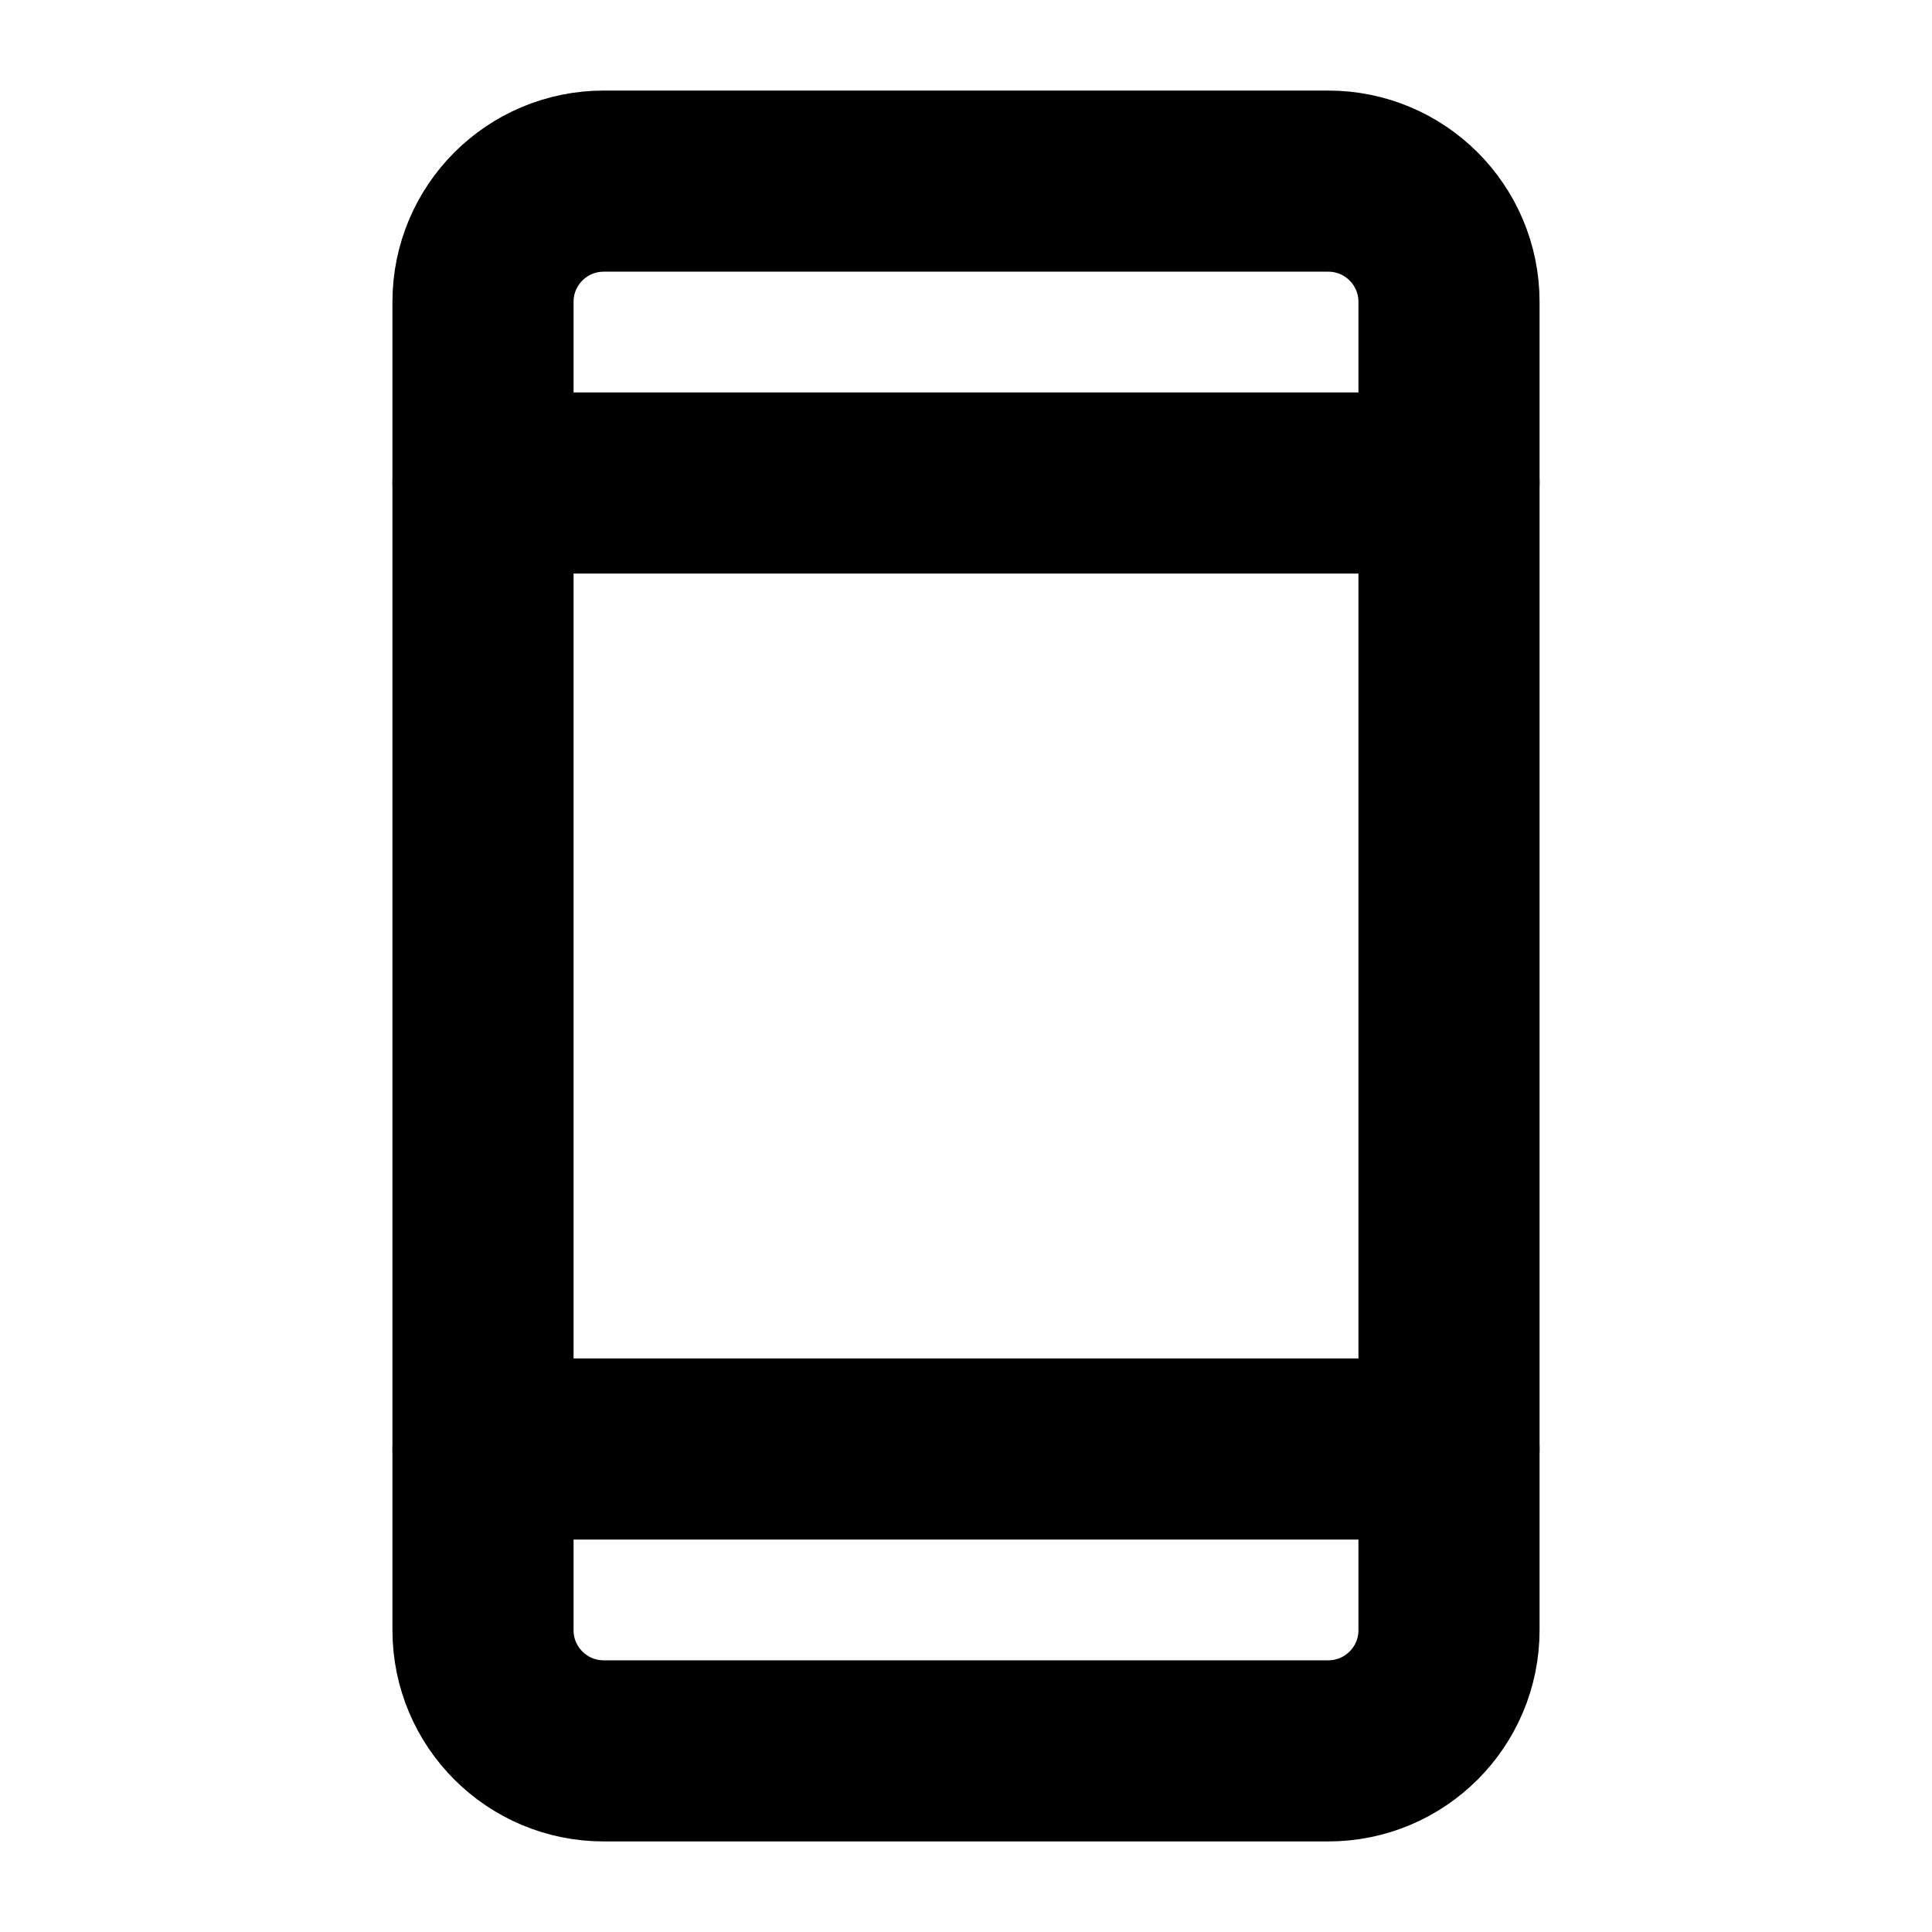
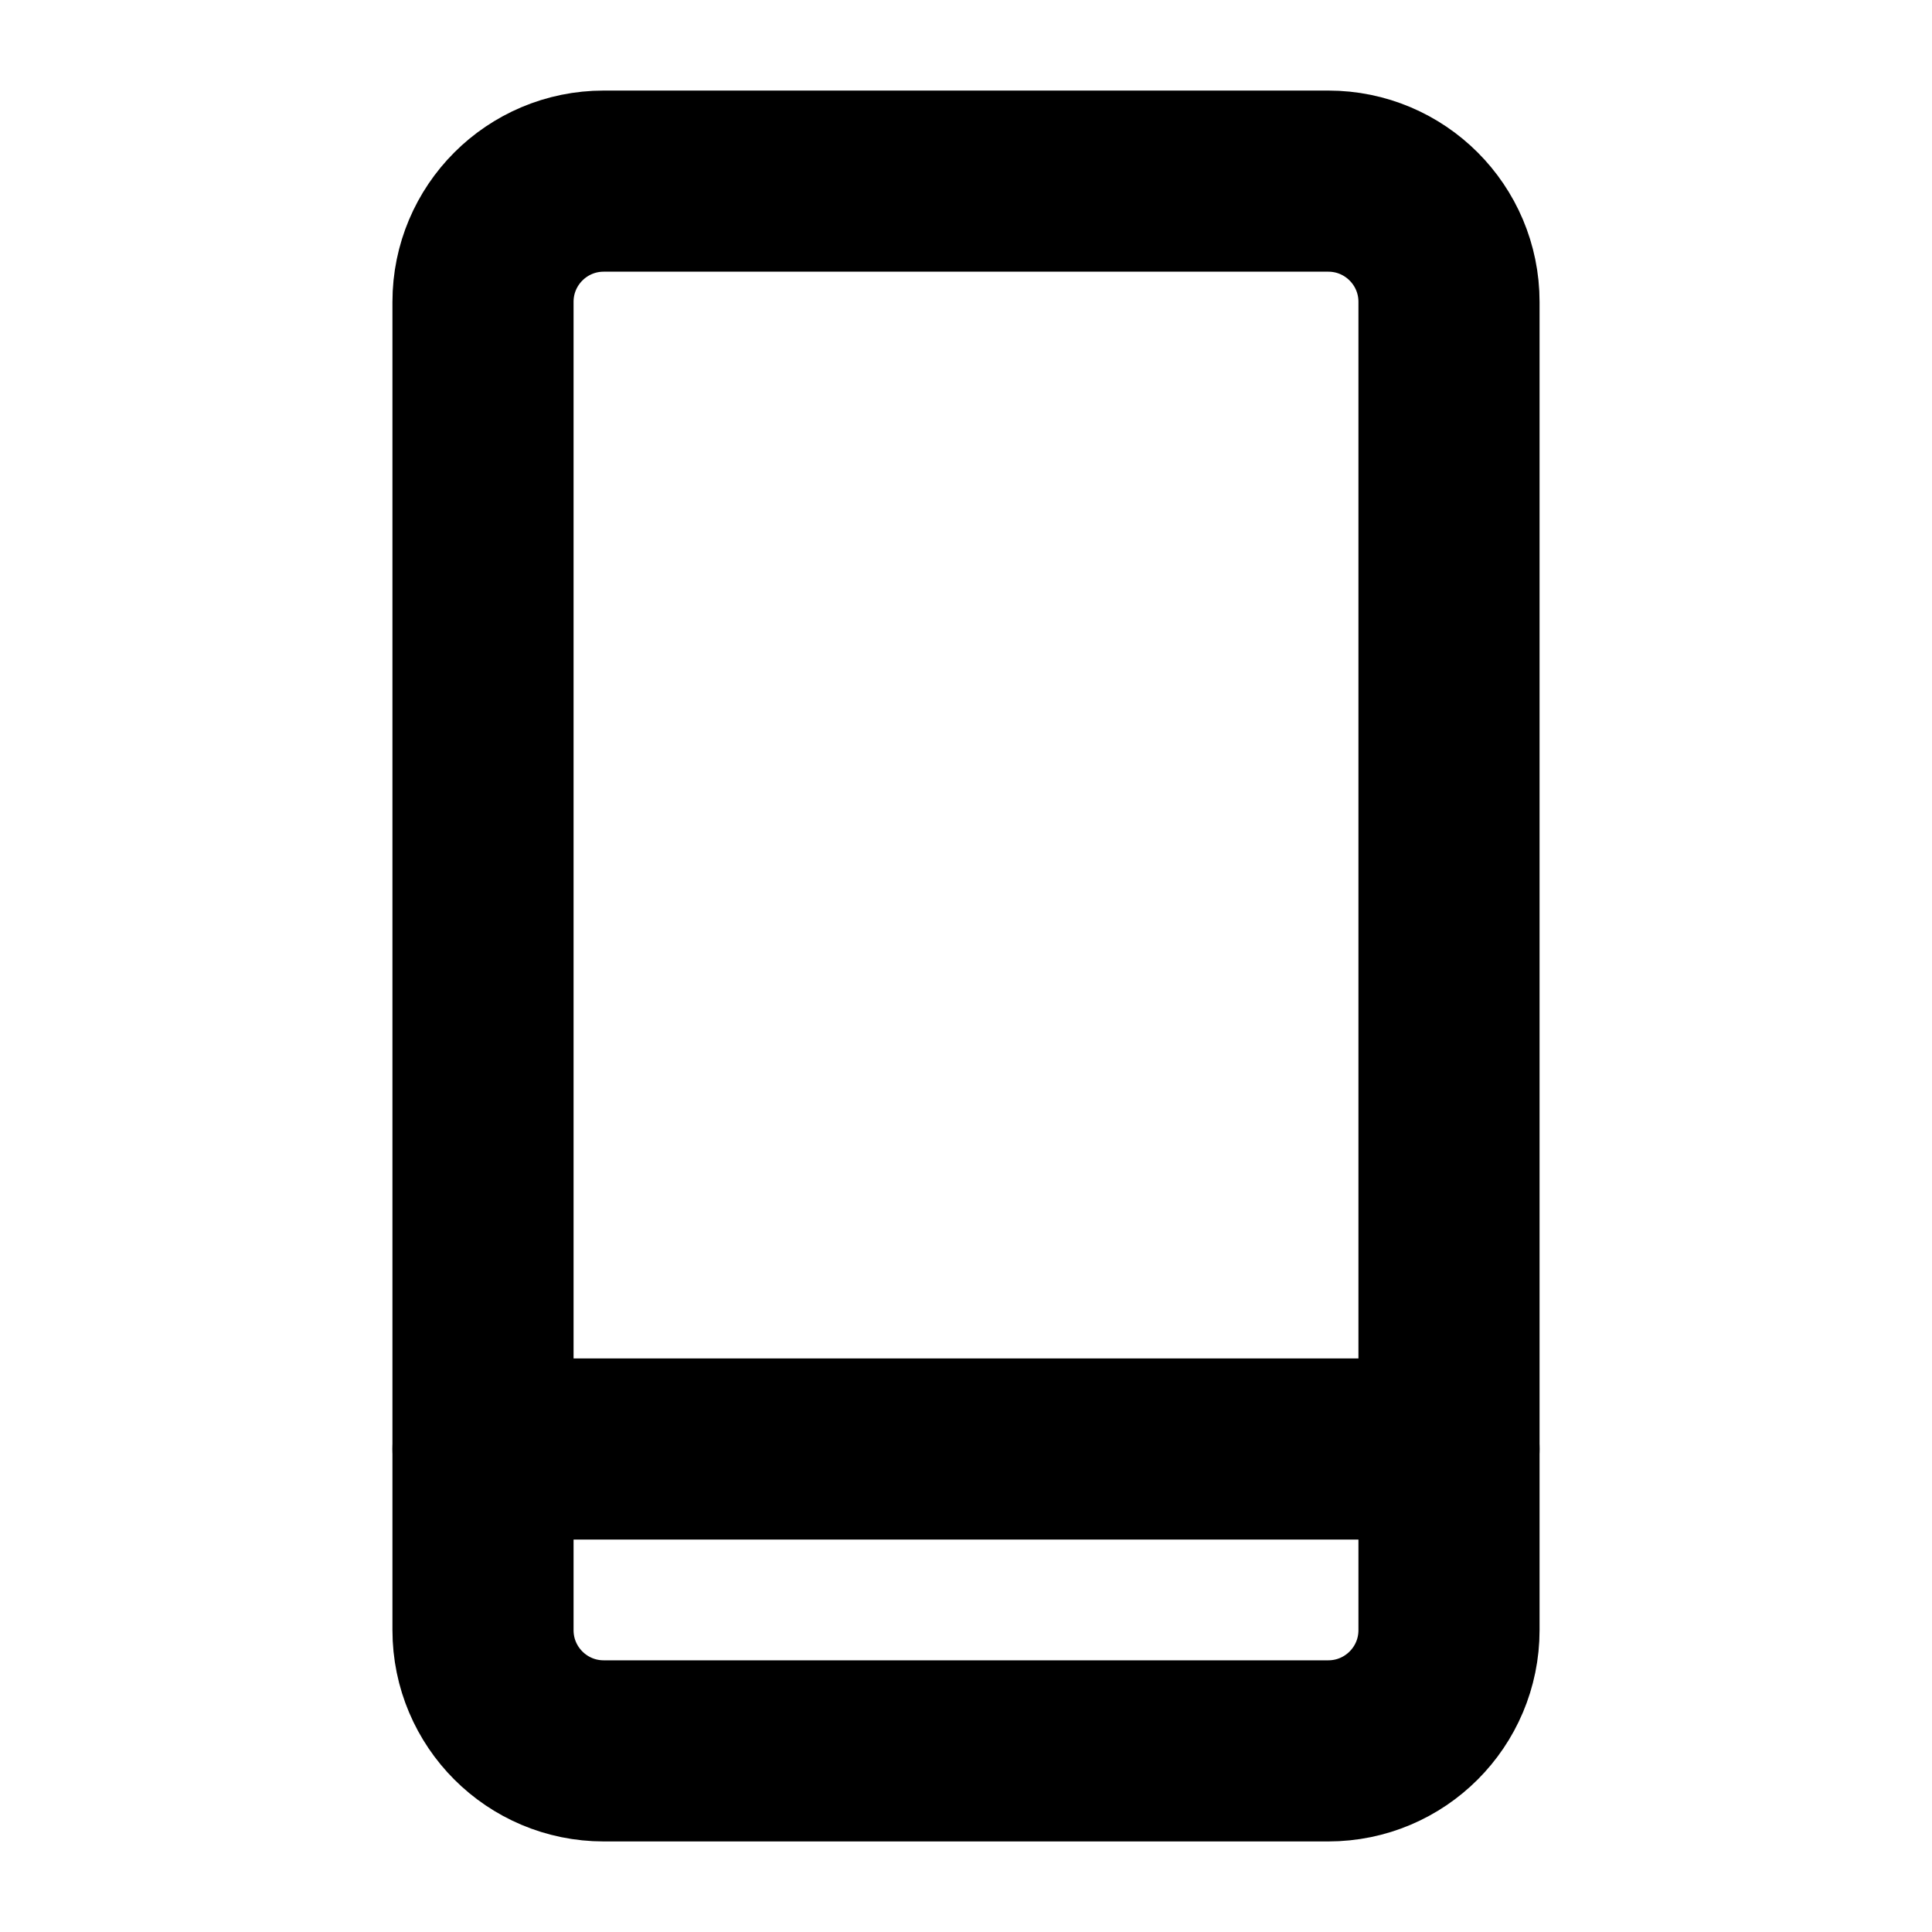
<svg xmlns="http://www.w3.org/2000/svg" width="32" height="32" viewBox="0 0 32 32" fill="none">
  <path d="M22 3H10C8.895 3 8 3.895 8 5V27C8 28.105 8.895 29 10 29H22C23.105 29 24 28.105 24 27V5C24 3.895 23.105 3 22 3Z" stroke="black" stroke-width="3" stroke-linecap="round" stroke-linejoin="round" />
-   <path d="M8 8H24" stroke="black" stroke-width="3" stroke-linecap="round" stroke-linejoin="round" />
  <path d="M8 24H24" stroke="black" stroke-width="3" stroke-linecap="round" stroke-linejoin="round" />
</svg>